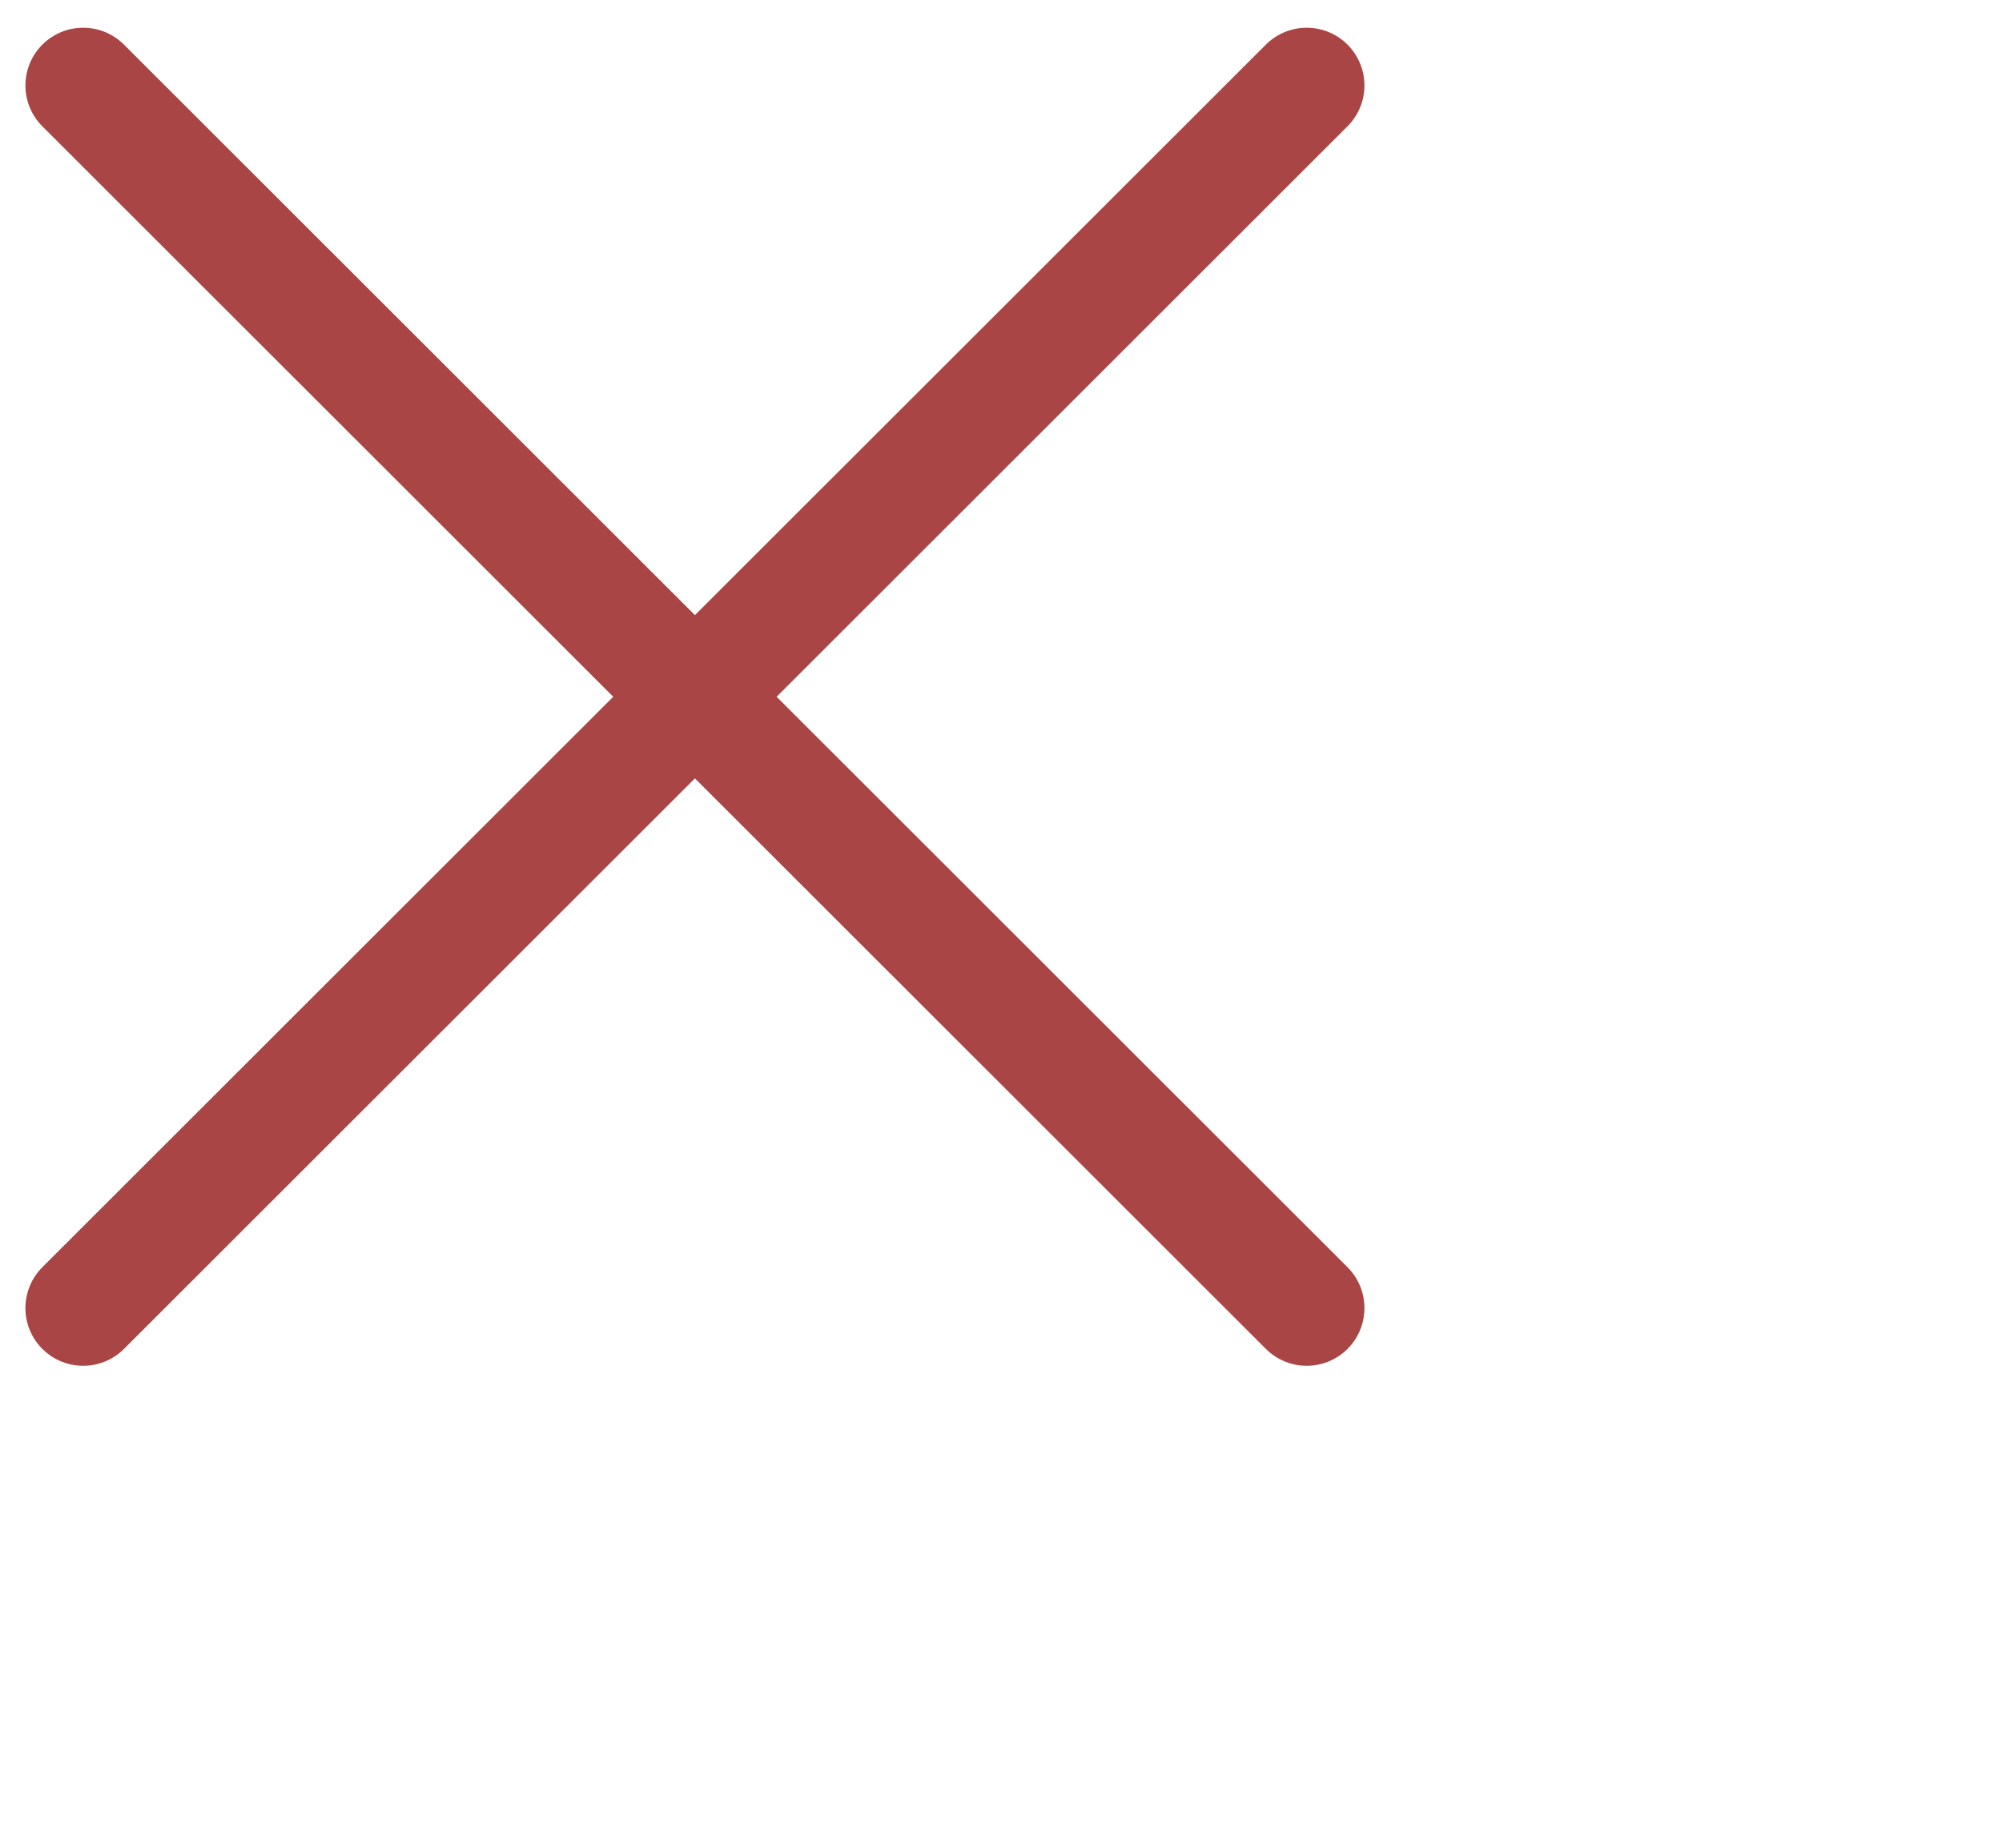
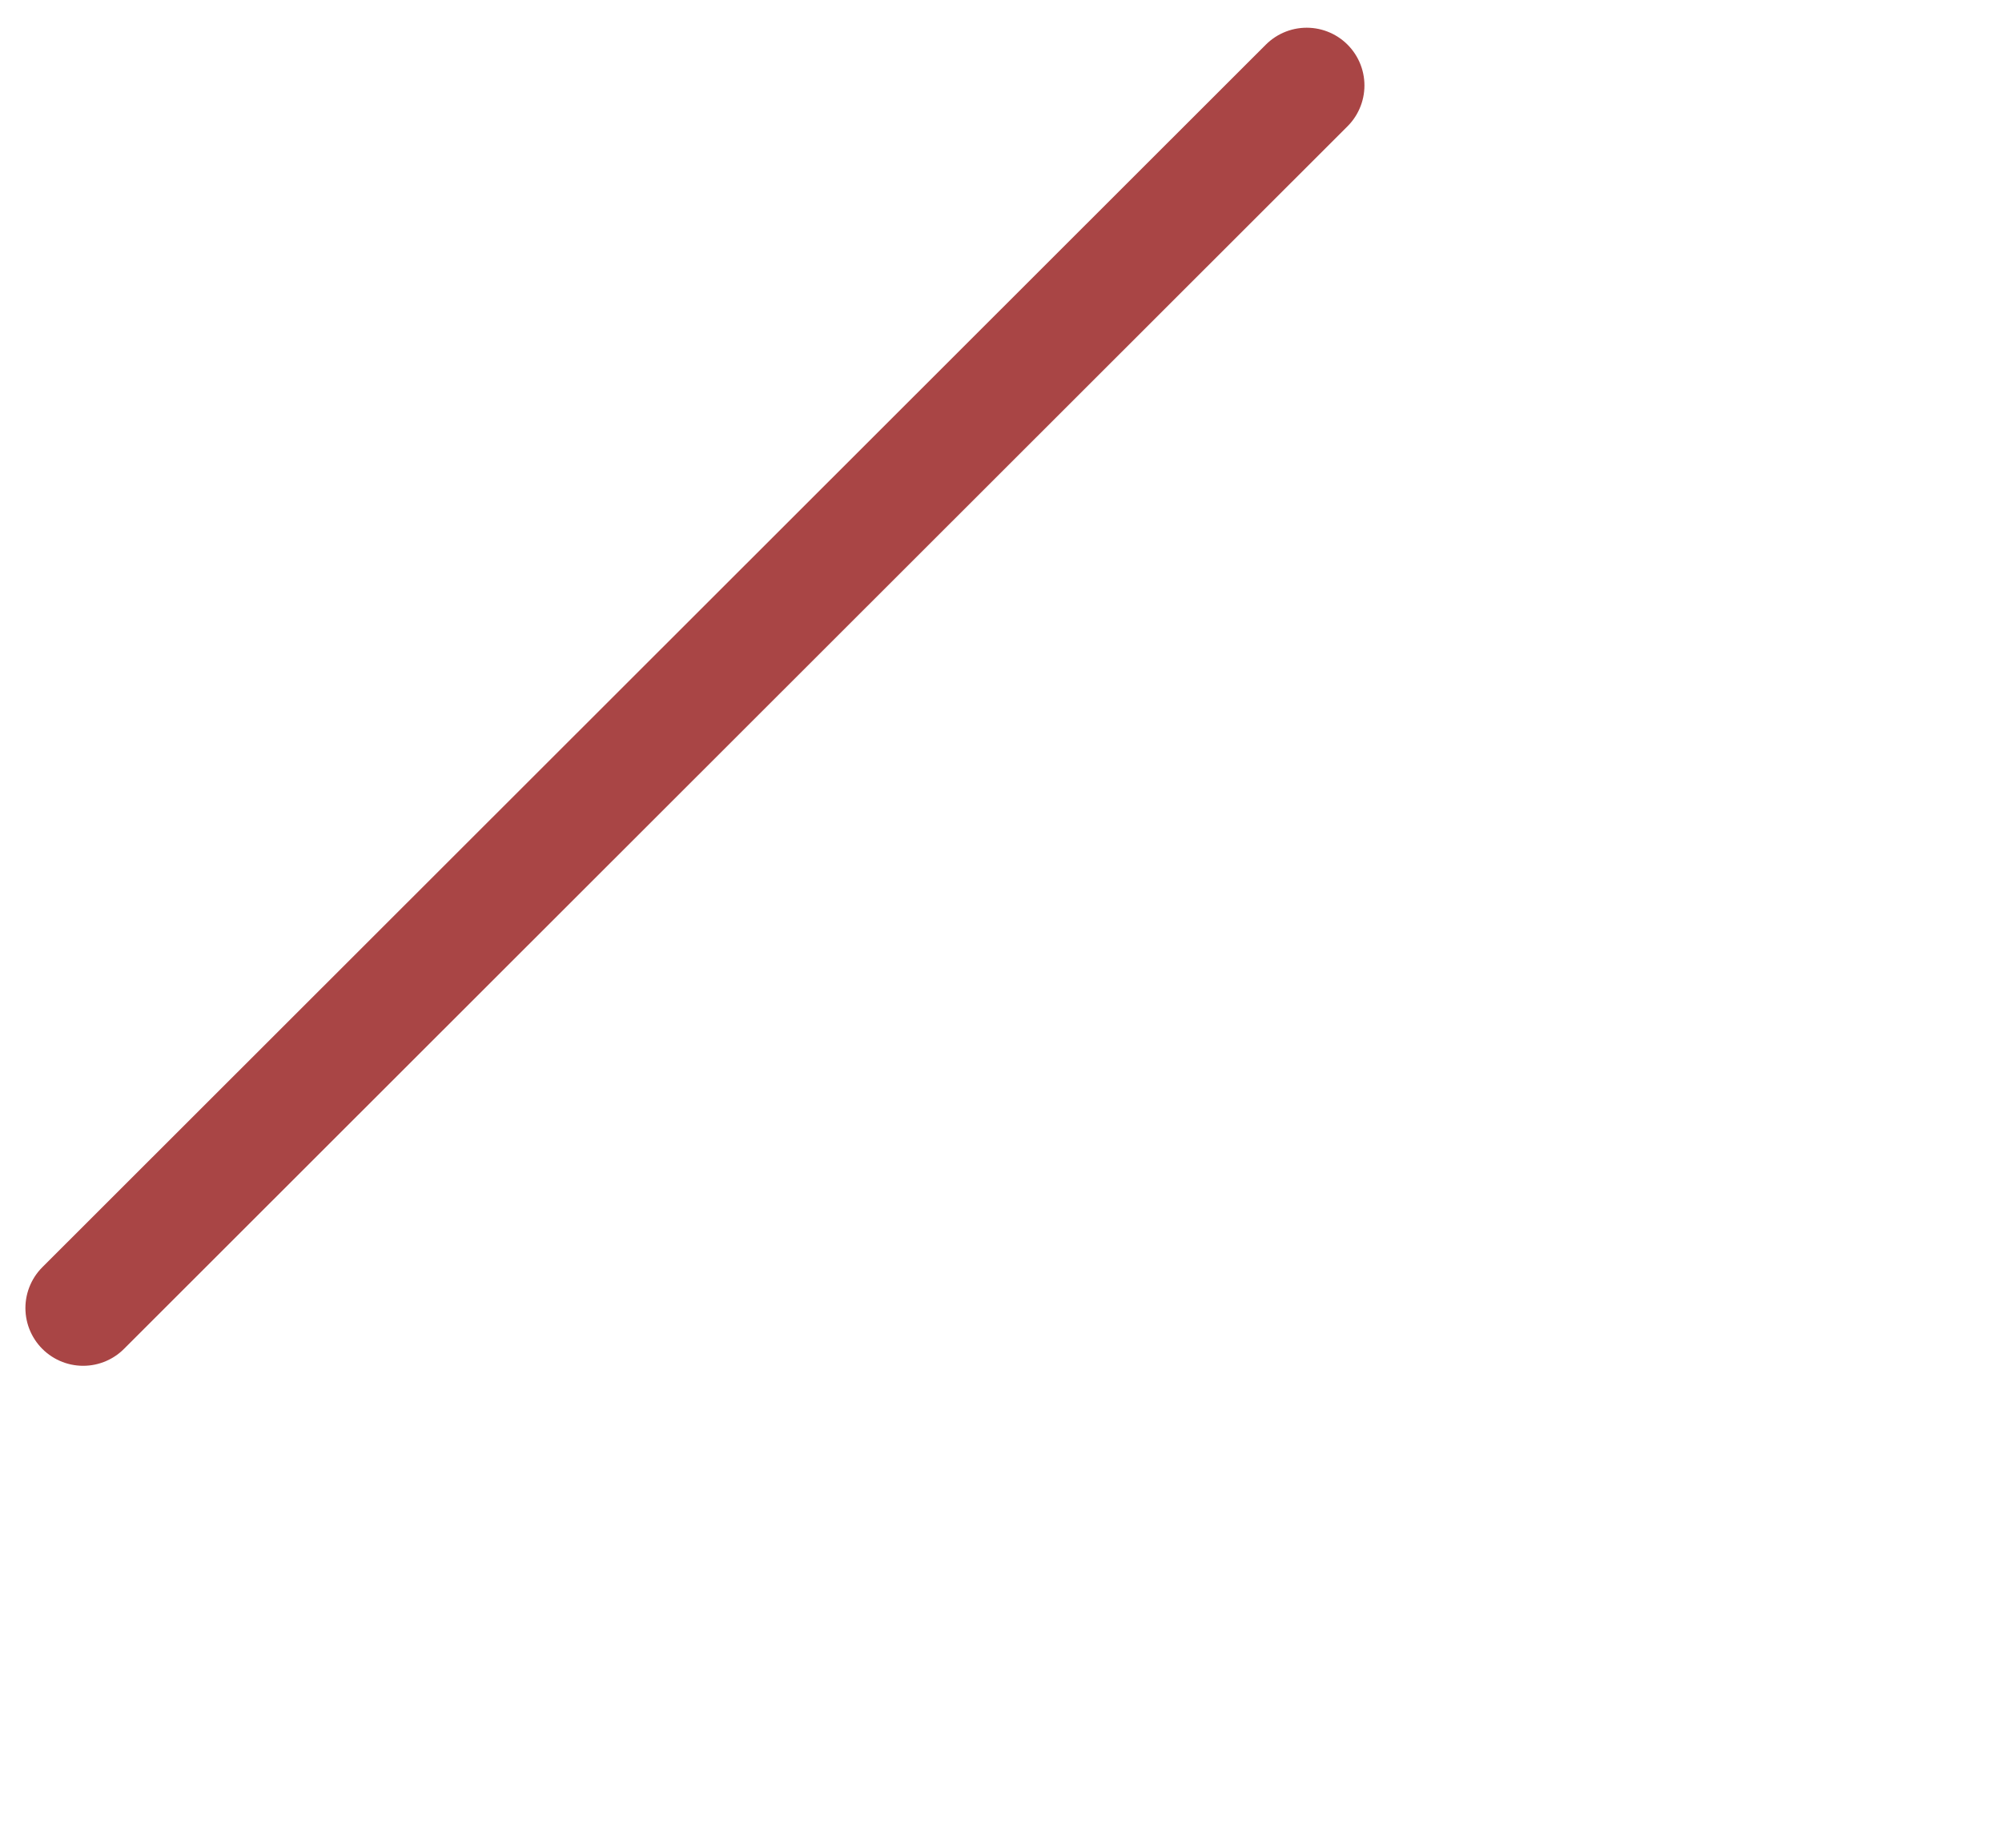
<svg xmlns="http://www.w3.org/2000/svg" id="a" width="26" height="24" viewBox="0 0 26 24">
  <line x1="16.97" y1="1.11" x2="1.08" y2="16.99" fill="none" stroke="#a94545" stroke-linecap="round" stroke-linejoin="round" stroke-width="1.5" />
-   <line x1="16.97" y1="16.99" x2="1.08" y2="1.11" fill="none" stroke="#a94545" stroke-linecap="round" stroke-linejoin="round" stroke-width="1.5" />
</svg>